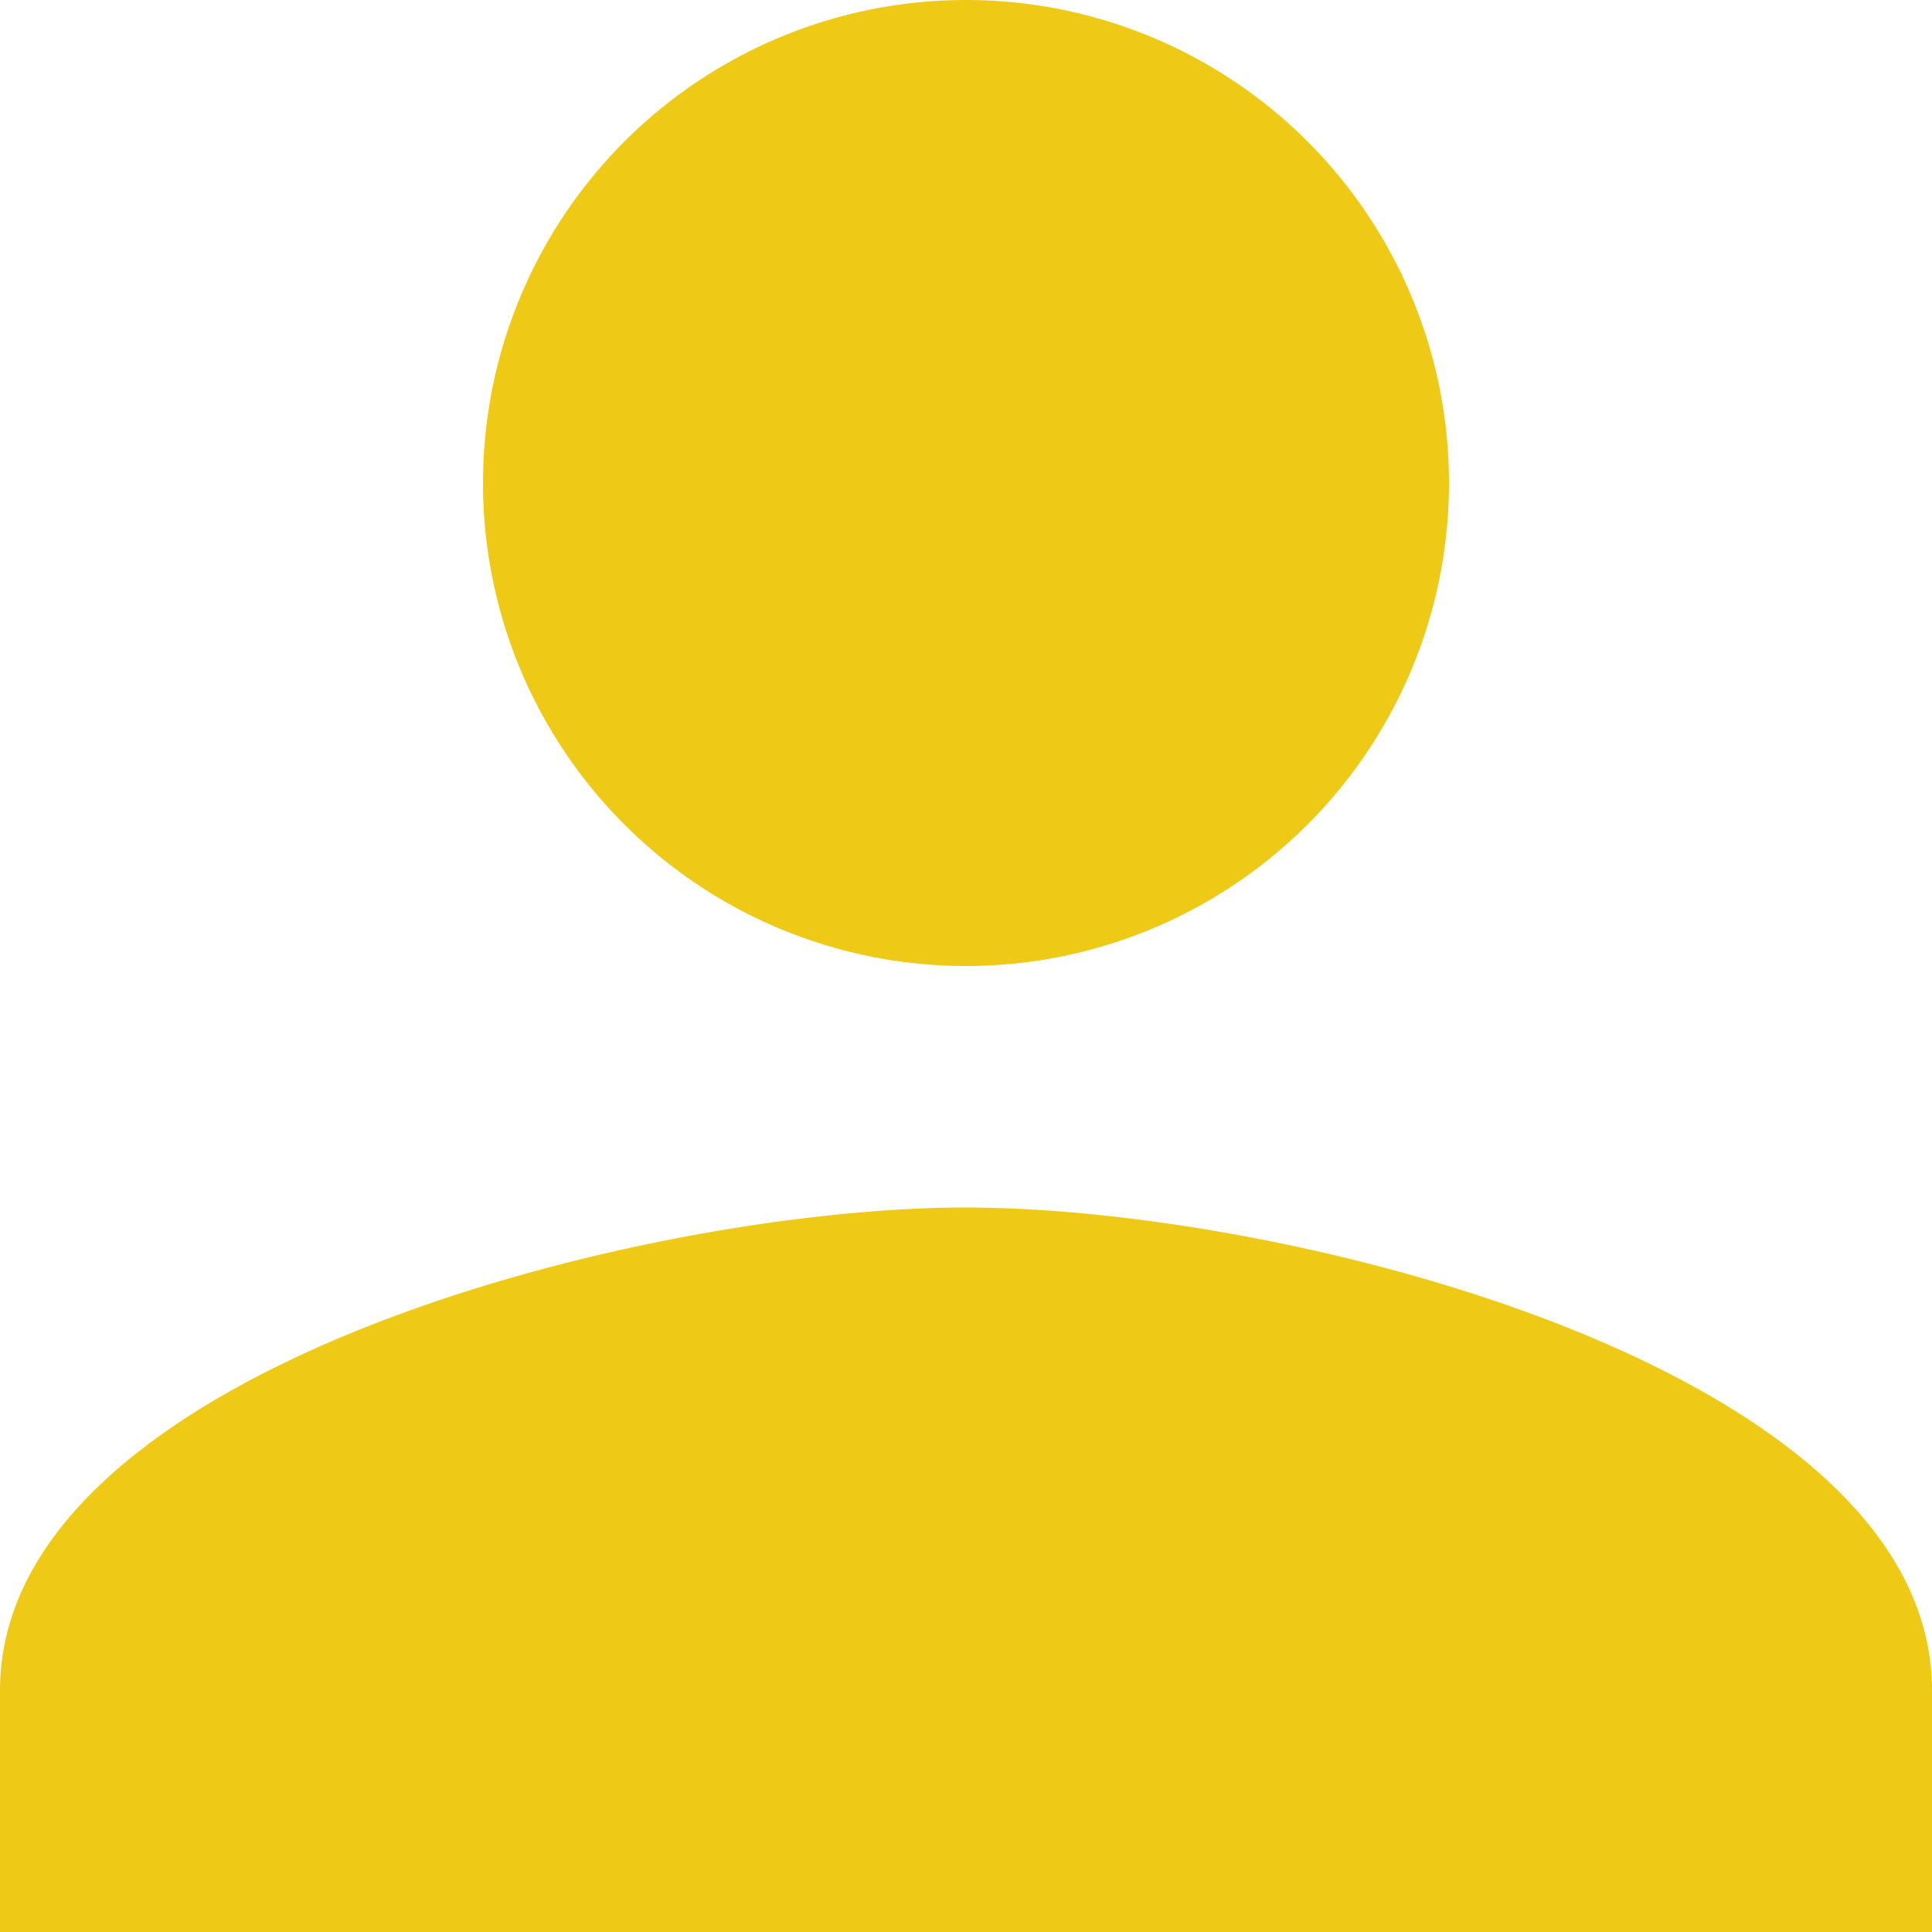
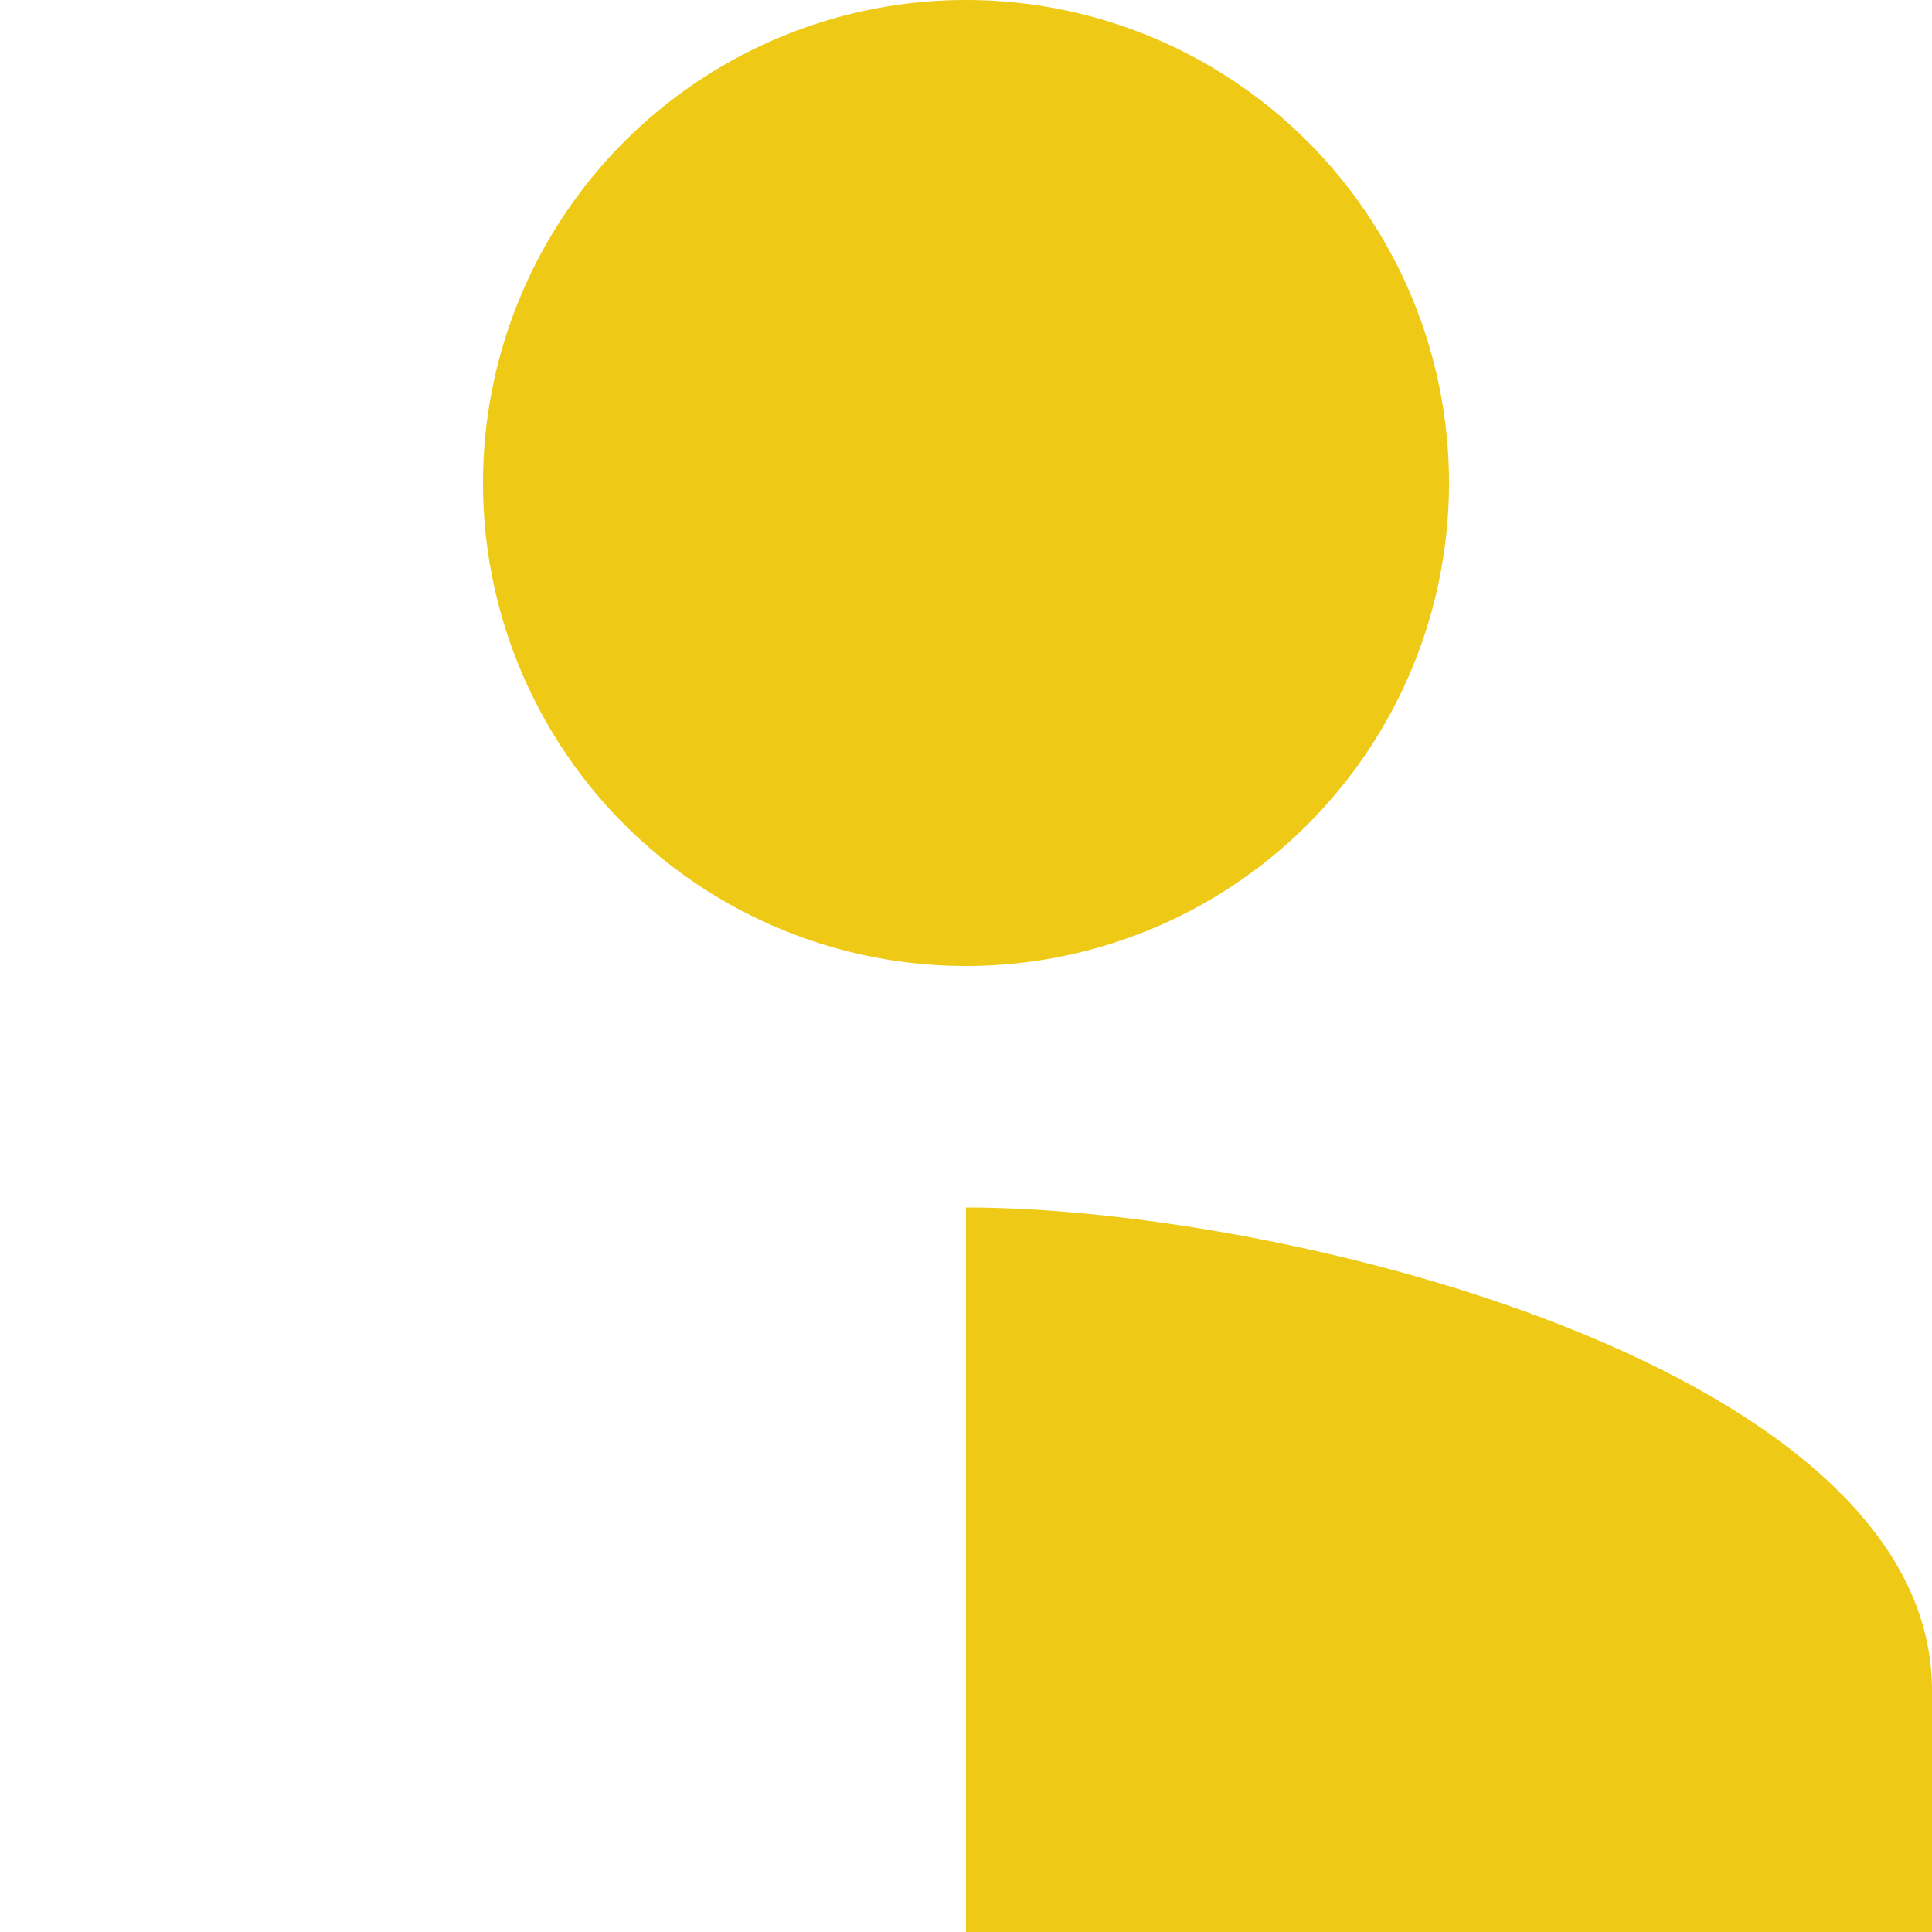
<svg xmlns="http://www.w3.org/2000/svg" width="15" height="15" viewBox="0 0 15 15">
-   <path id="ic_person_24px" d="M11.5,11.5A3.75,3.75,0,1,0,7.75,7.75,3.749,3.749,0,0,0,11.5,11.5Zm0,1.875c-2.5,0-7.5,1.256-7.5,3.75V19H19V17.125C19,14.631,14,13.375,11.5,13.375Z" transform="translate(-4 -4)" fill="#eeca17" />
+   <path id="ic_person_24px" d="M11.5,11.5A3.75,3.75,0,1,0,7.75,7.75,3.749,3.749,0,0,0,11.5,11.5Zm0,1.875V19H19V17.125C19,14.631,14,13.375,11.5,13.375Z" transform="translate(-4 -4)" fill="#eeca17" />
</svg>